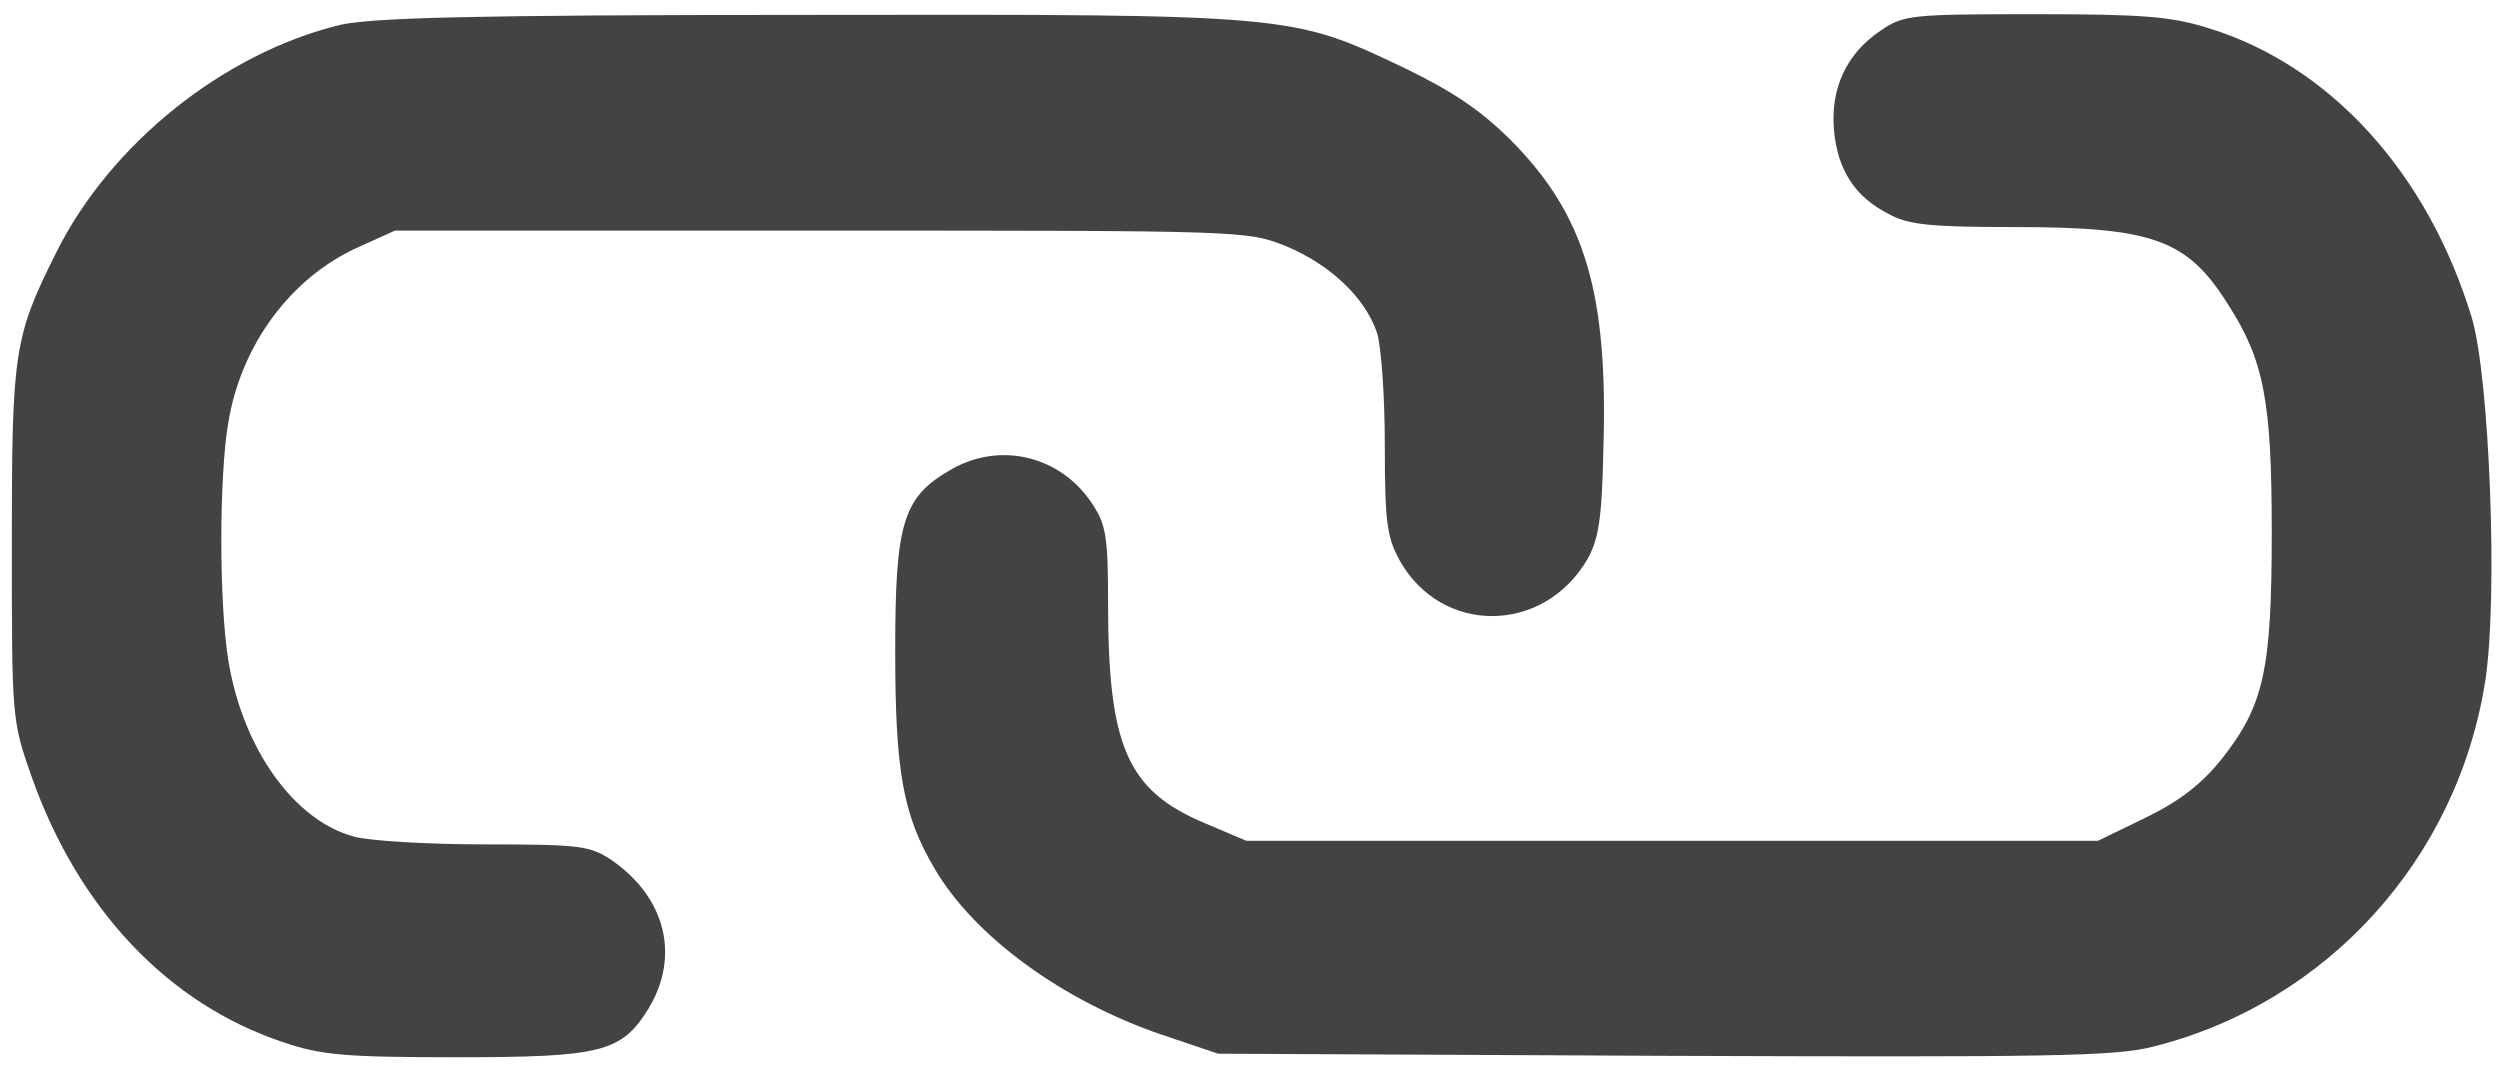
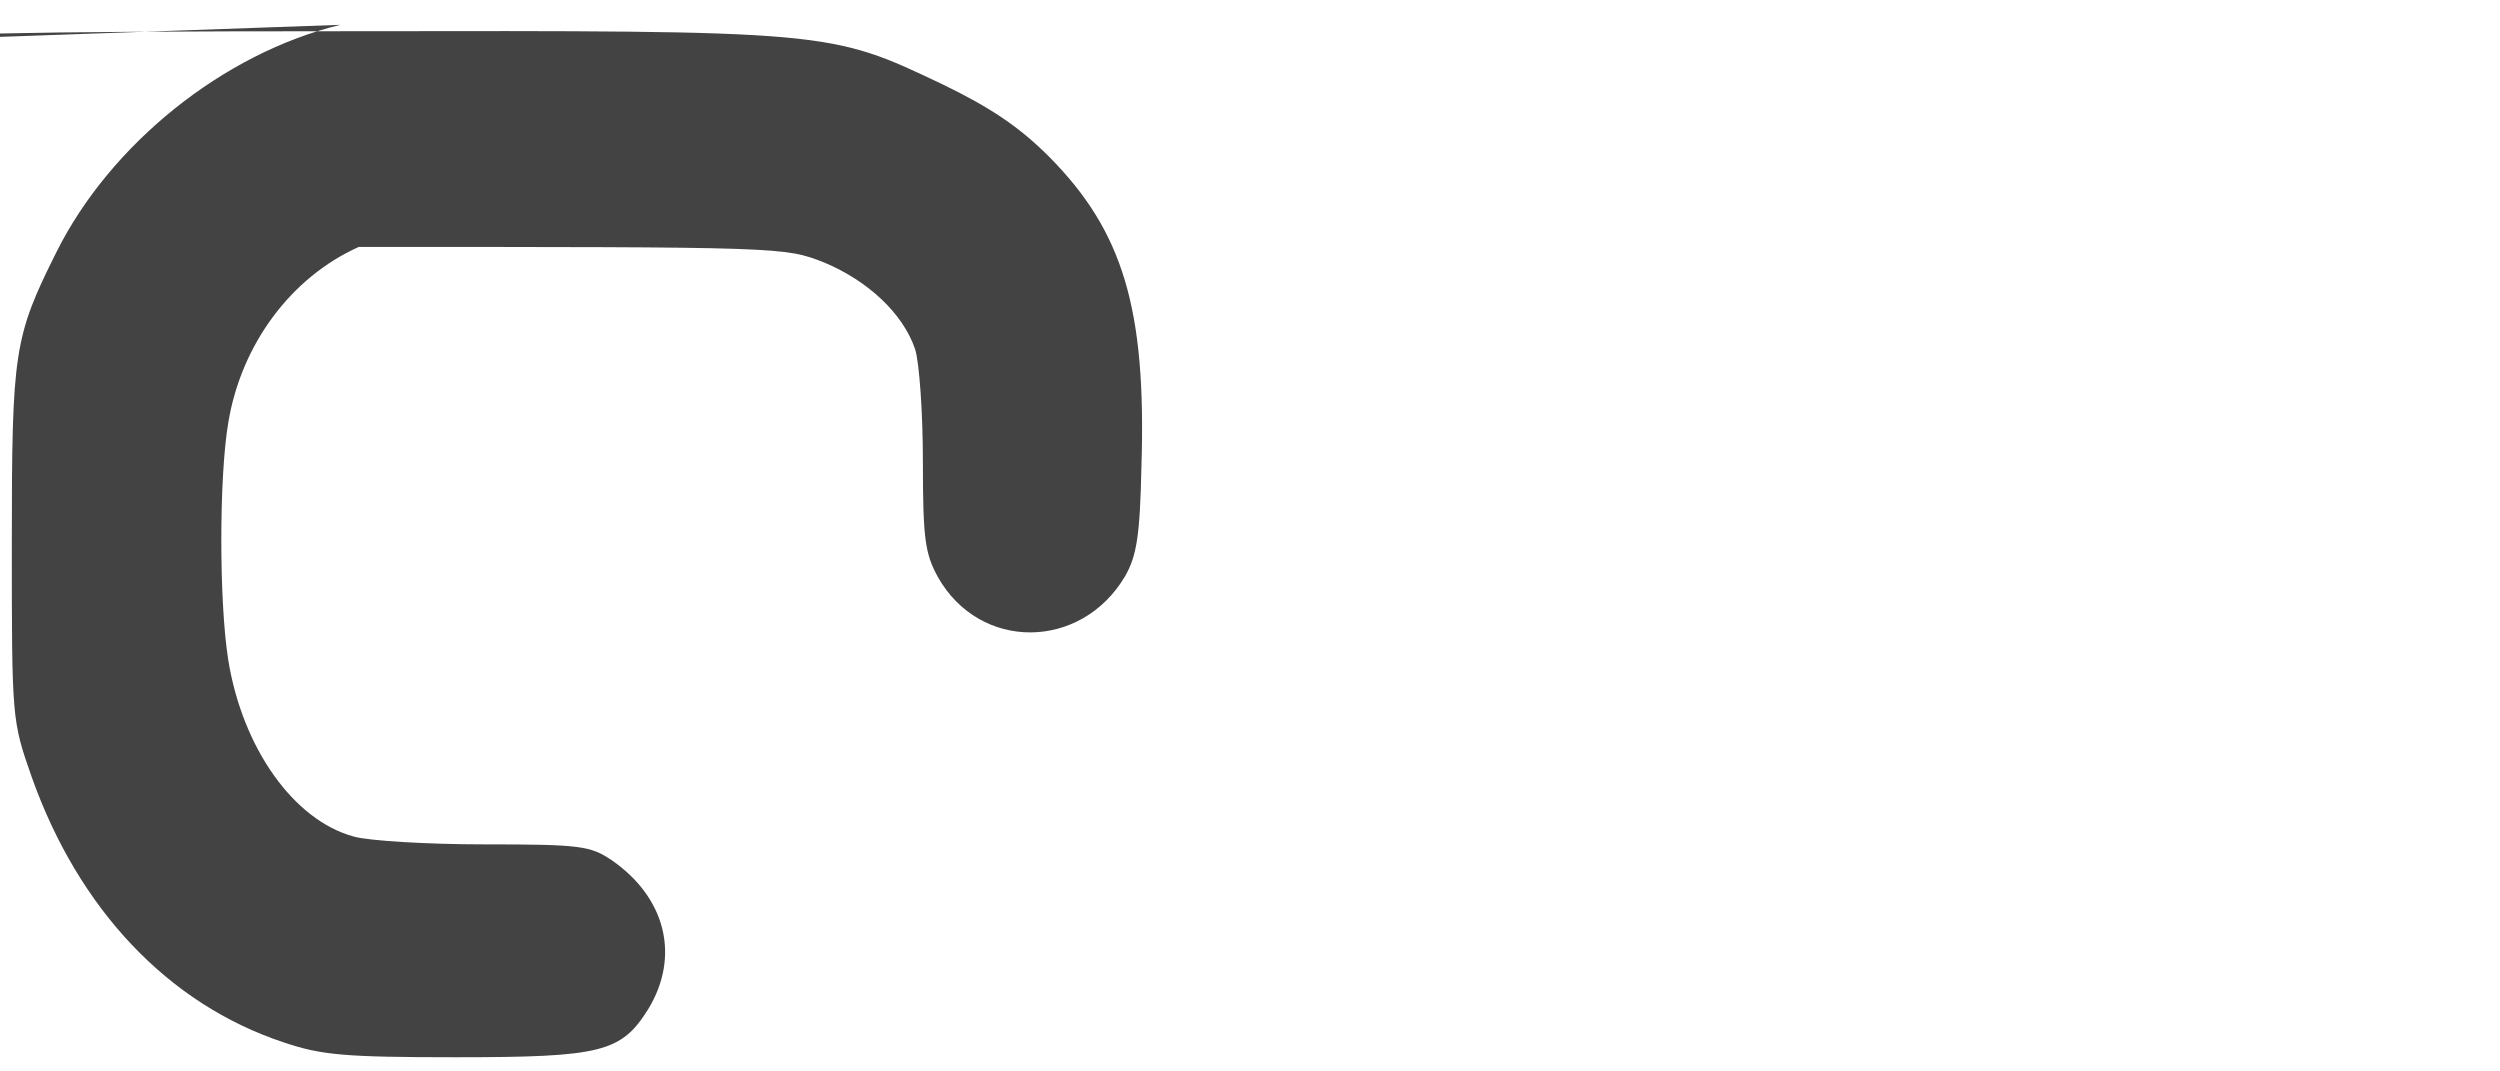
<svg xmlns="http://www.w3.org/2000/svg" version="1.0" width="35px" height="15px" viewBox="0 0 352 151" preserveAspectRatio="xMidYMid meet">
  <g transform="translate(0,151) scale(0.1,-0.1)" fill="#434343" stroke="none">
-     <path d="M478 1475 c-165 -40 -324 -168 -400 -320 -60 -120 -63 -140 -63 -410 0 -249 0 -250 28 -330 66 -186 192 -320 355 -374 53 -18 86 -21 243 -21 205 0 233 7 271 68 45 74 25 157 -52 210 -30 20 -44 22 -179 22 -80 0 -163 5 -184 11 -85 23 -157 125 -177 249 -13 82 -13 257 0 334 18 110 88 205 184 248 l51 23 600 0 c599 0 600 0 656 -22 62 -26 111 -72 128 -122 6 -19 11 -90 11 -159 0 -108 3 -129 21 -162 59 -105 202 -104 264 1 16 28 21 56 23 155 7 222 -26 331 -130 436 -42 42 -82 69 -150 102 -160 76 -156 76 -840 75 -477 0 -615 -4 -660 -14z" />
-     <path d="M2649 1467 c-48 -32 -71 -81 -66 -140 5 -57 30 -95 78 -119 27 -15 61 -18 174 -18 198 0 246 -17 304 -110 50 -78 61 -135 61 -320 0 -194 -11 -244 -70 -319 -28 -35 -58 -59 -107 -83 l-68 -33 -600 0 -600 0 -59 25 c-109 46 -136 108 -136 310 0 95 -3 111 -23 141 -44 66 -128 87 -197 48 -69 -39 -80 -74 -80 -256 0 -171 11 -232 56 -308 56 -95 179 -185 319 -233 l80 -27 628 -3 c541 -2 637 -1 690 13 244 61 429 264 468 516 18 116 6 427 -19 511 -62 204 -199 355 -370 408 -54 17 -93 20 -247 20 -173 0 -184 -1 -216 -23z" />
+     <path d="M478 1475 c-165 -40 -324 -168 -400 -320 -60 -120 -63 -140 -63 -410 0 -249 0 -250 28 -330 66 -186 192 -320 355 -374 53 -18 86 -21 243 -21 205 0 233 7 271 68 45 74 25 157 -52 210 -30 20 -44 22 -179 22 -80 0 -163 5 -184 11 -85 23 -157 125 -177 249 -13 82 -13 257 0 334 18 110 88 205 184 248 c599 0 600 0 656 -22 62 -26 111 -72 128 -122 6 -19 11 -90 11 -159 0 -108 3 -129 21 -162 59 -105 202 -104 264 1 16 28 21 56 23 155 7 222 -26 331 -130 436 -42 42 -82 69 -150 102 -160 76 -156 76 -840 75 -477 0 -615 -4 -660 -14z" />
  </g>
</svg>